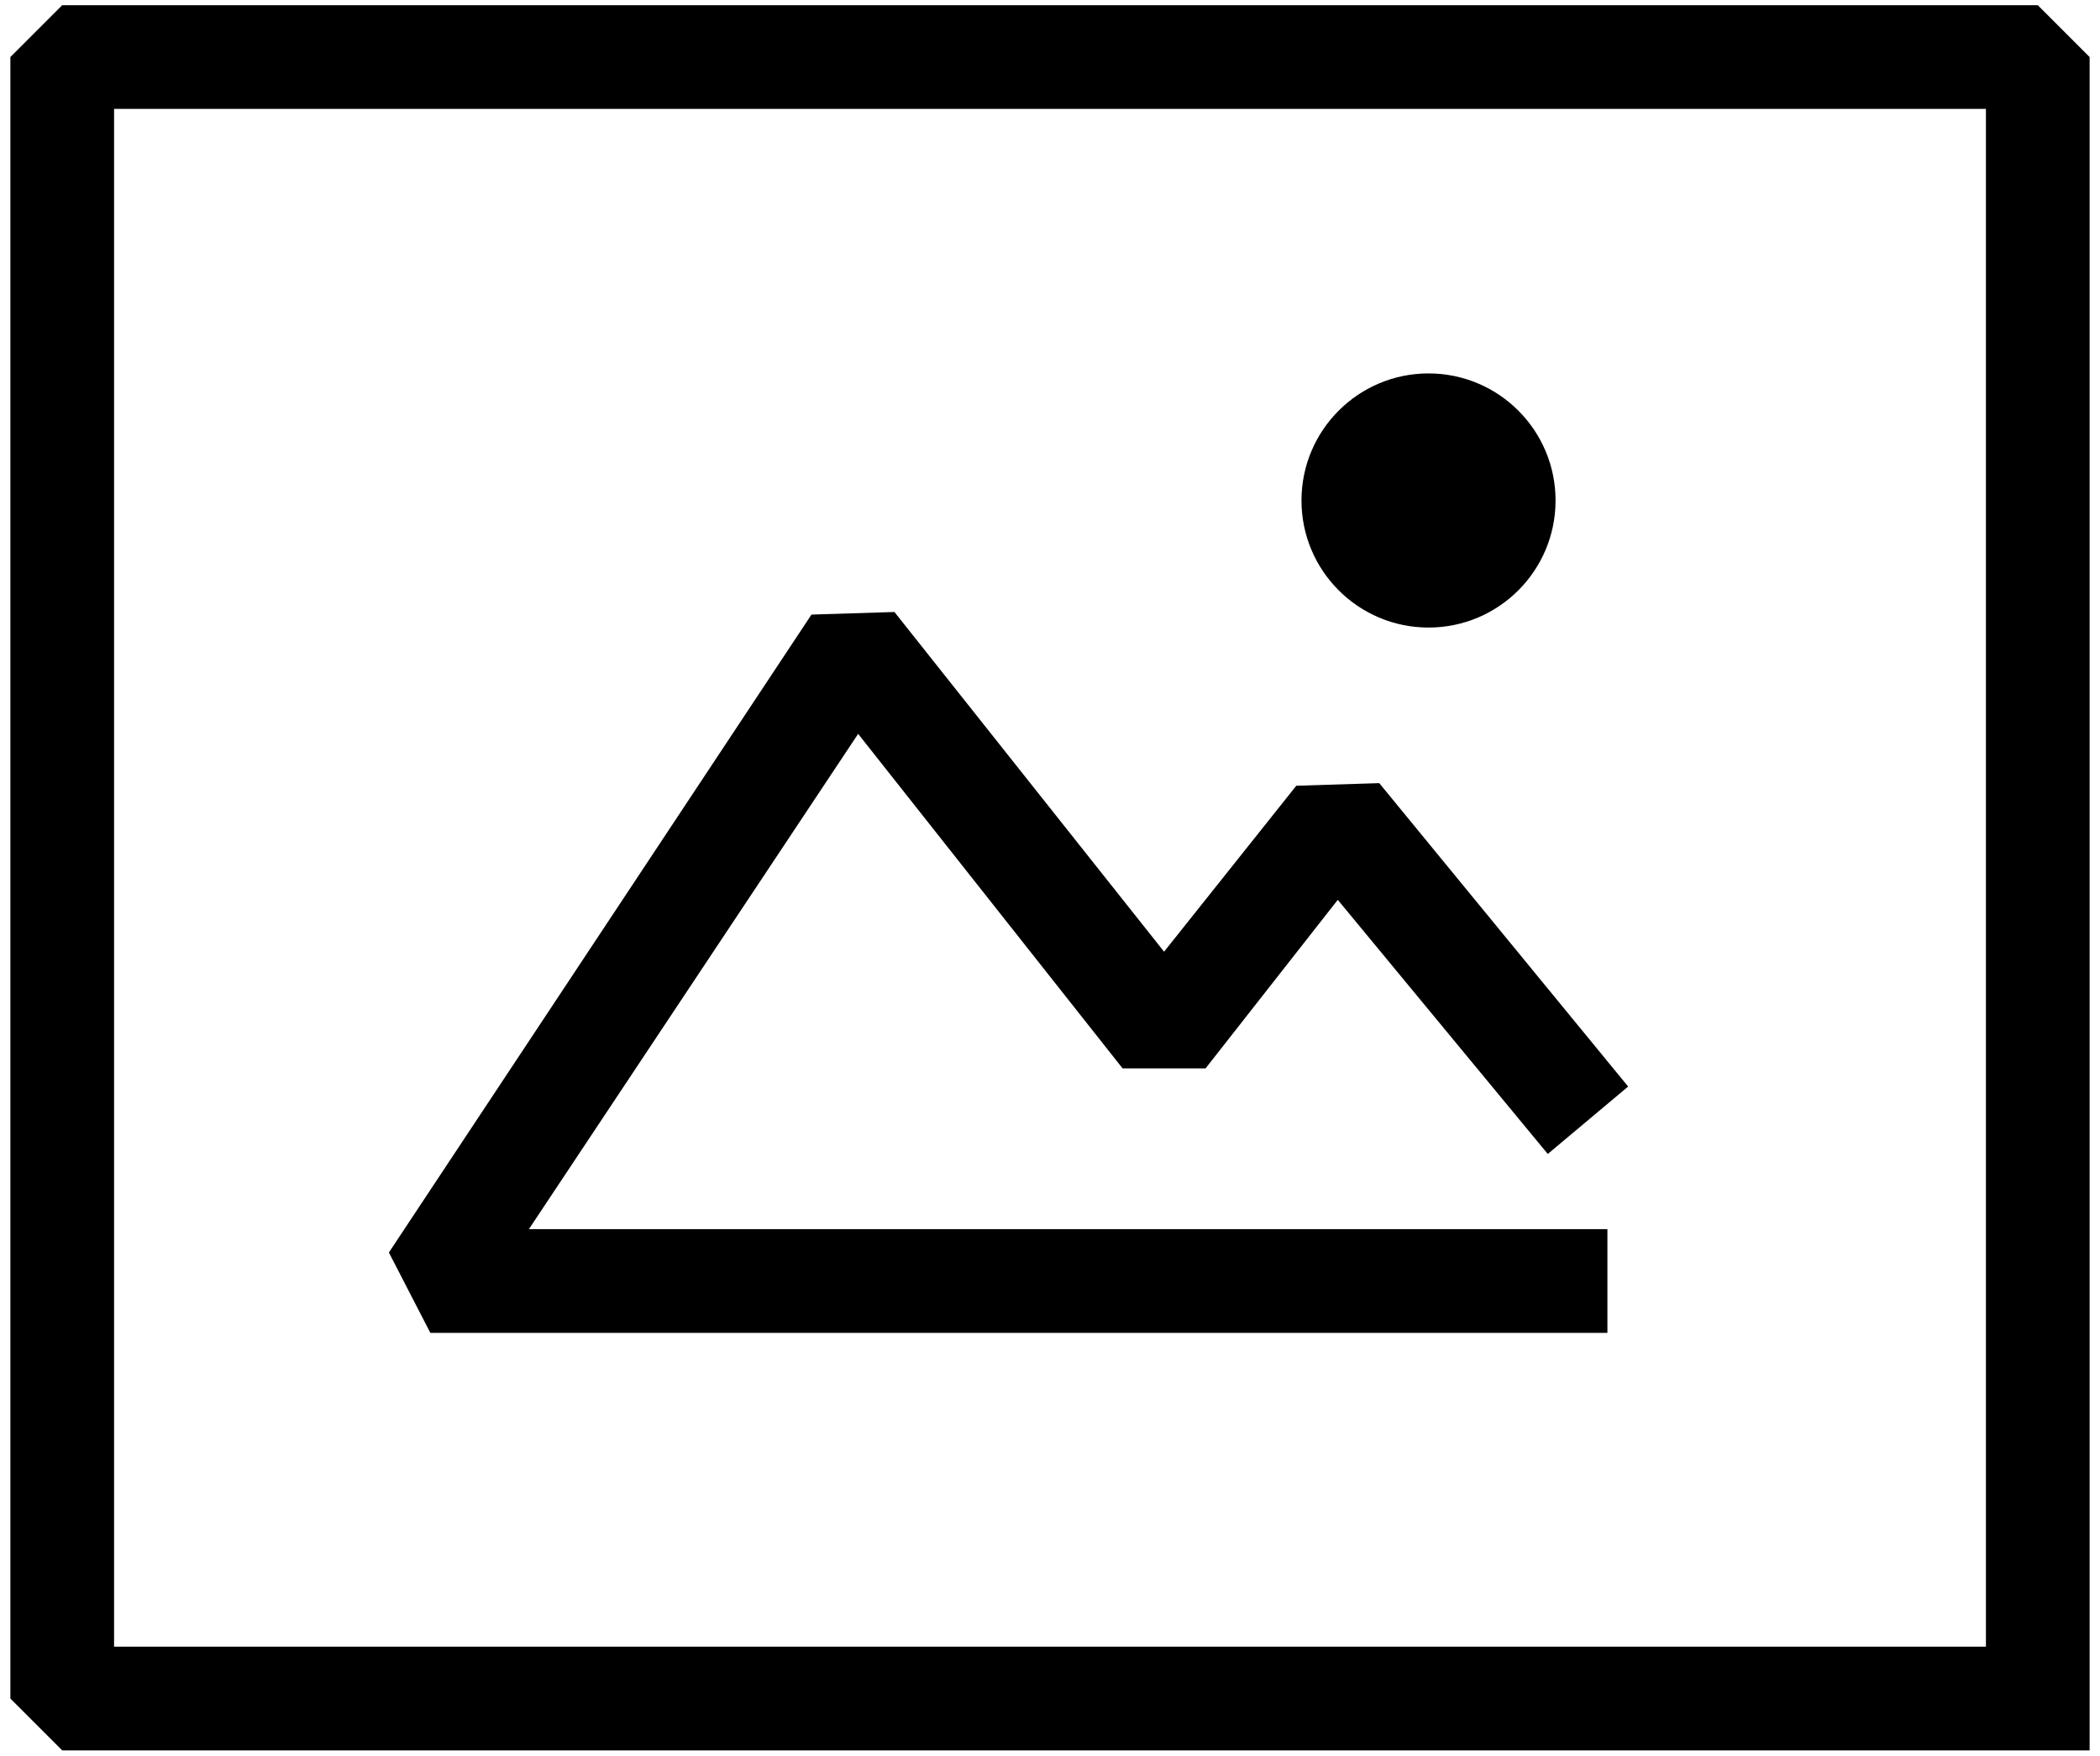
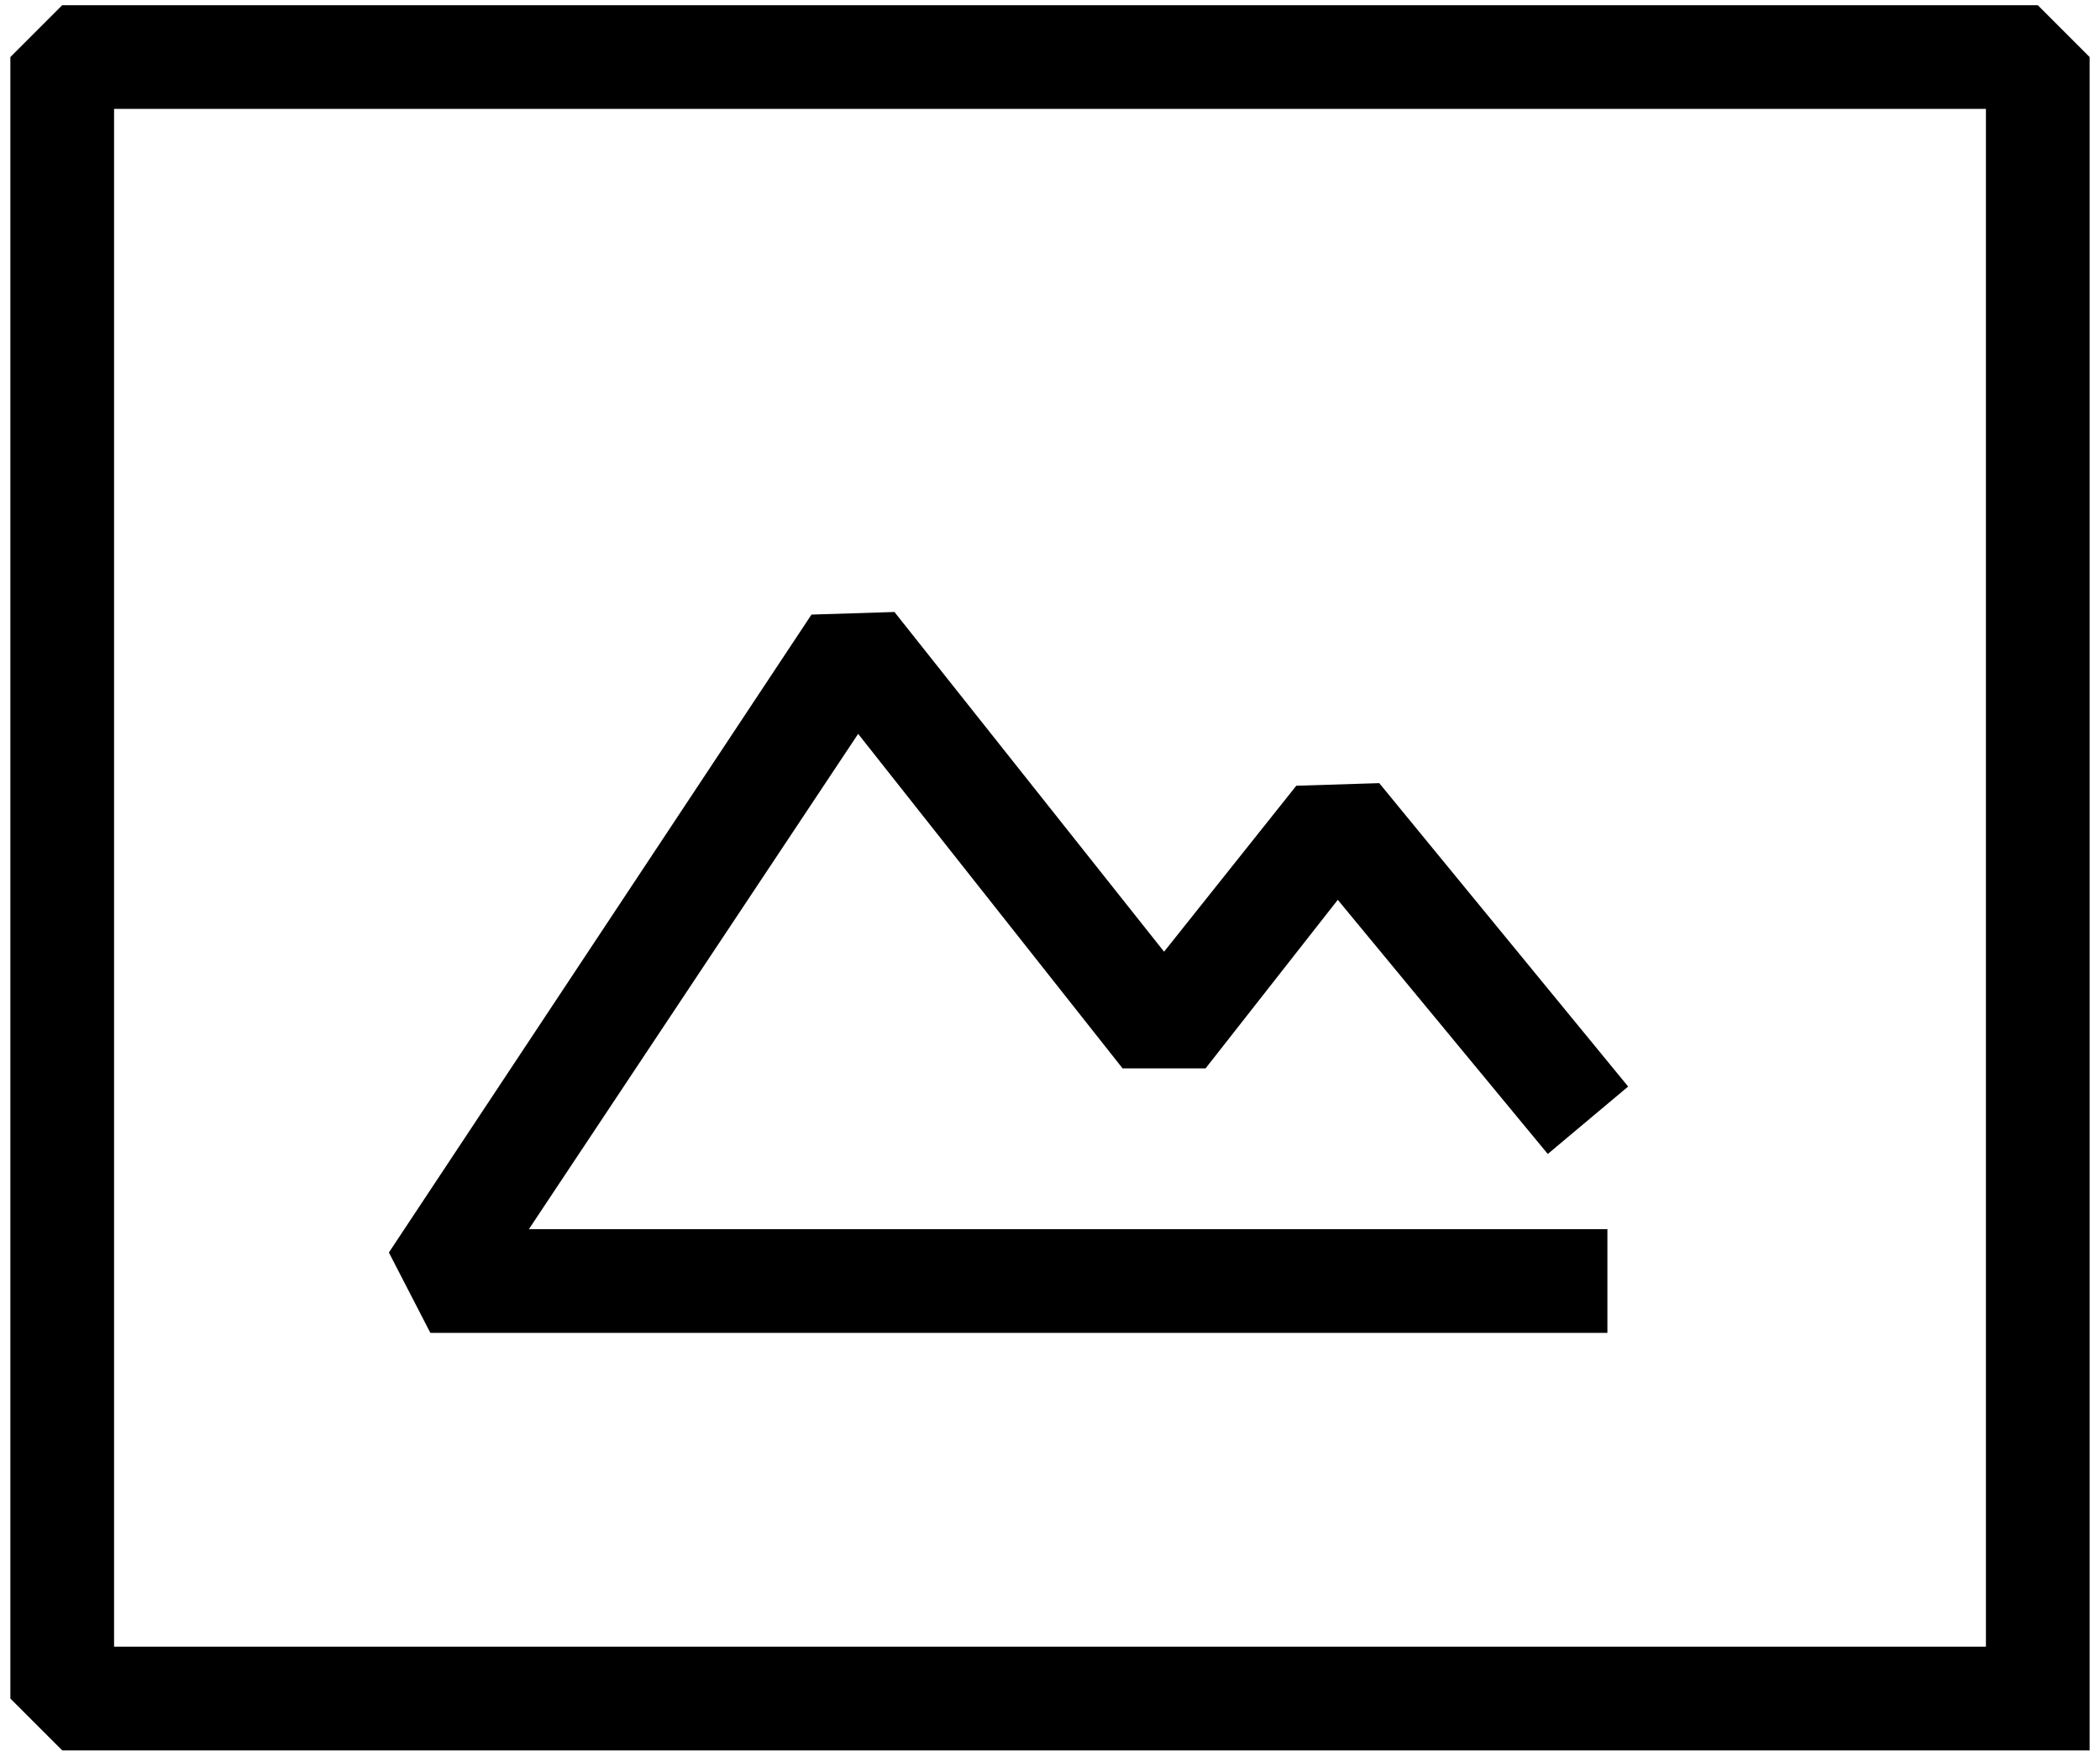
<svg xmlns="http://www.w3.org/2000/svg" version="1.1" id="conts" x="0px" y="0px" viewBox="0 0 81 67.7" style="enable-background:new 0 0 81 67.7;" xml:space="preserve">
  <g>
    <polygon points="80.6,67.5 2.4,67.5 0.4,65.5 0.4,2.2 2.4,0.2 78.6,0.2 80.6,2.2 80.6,65.4 76.6,65.9 76.6,4.2 4.4,4.2 4.4,63.5    80.6,63.5  " />
    <g>
      <polygon points="62,51.4 16.6,51.4 15,48.3 31.3,23.7 34.5,23.6 44.9,36.7 50,30.3 53.2,30.2 62.8,41.9 59.7,44.5 51.6,34.7     46.5,41.2 43.3,41.2 33.1,28.3 20.4,47.4 62,47.4   " />
-       <circle cx="55.1" cy="19.3" r="4.9" />
    </g>
  </g>
</svg>